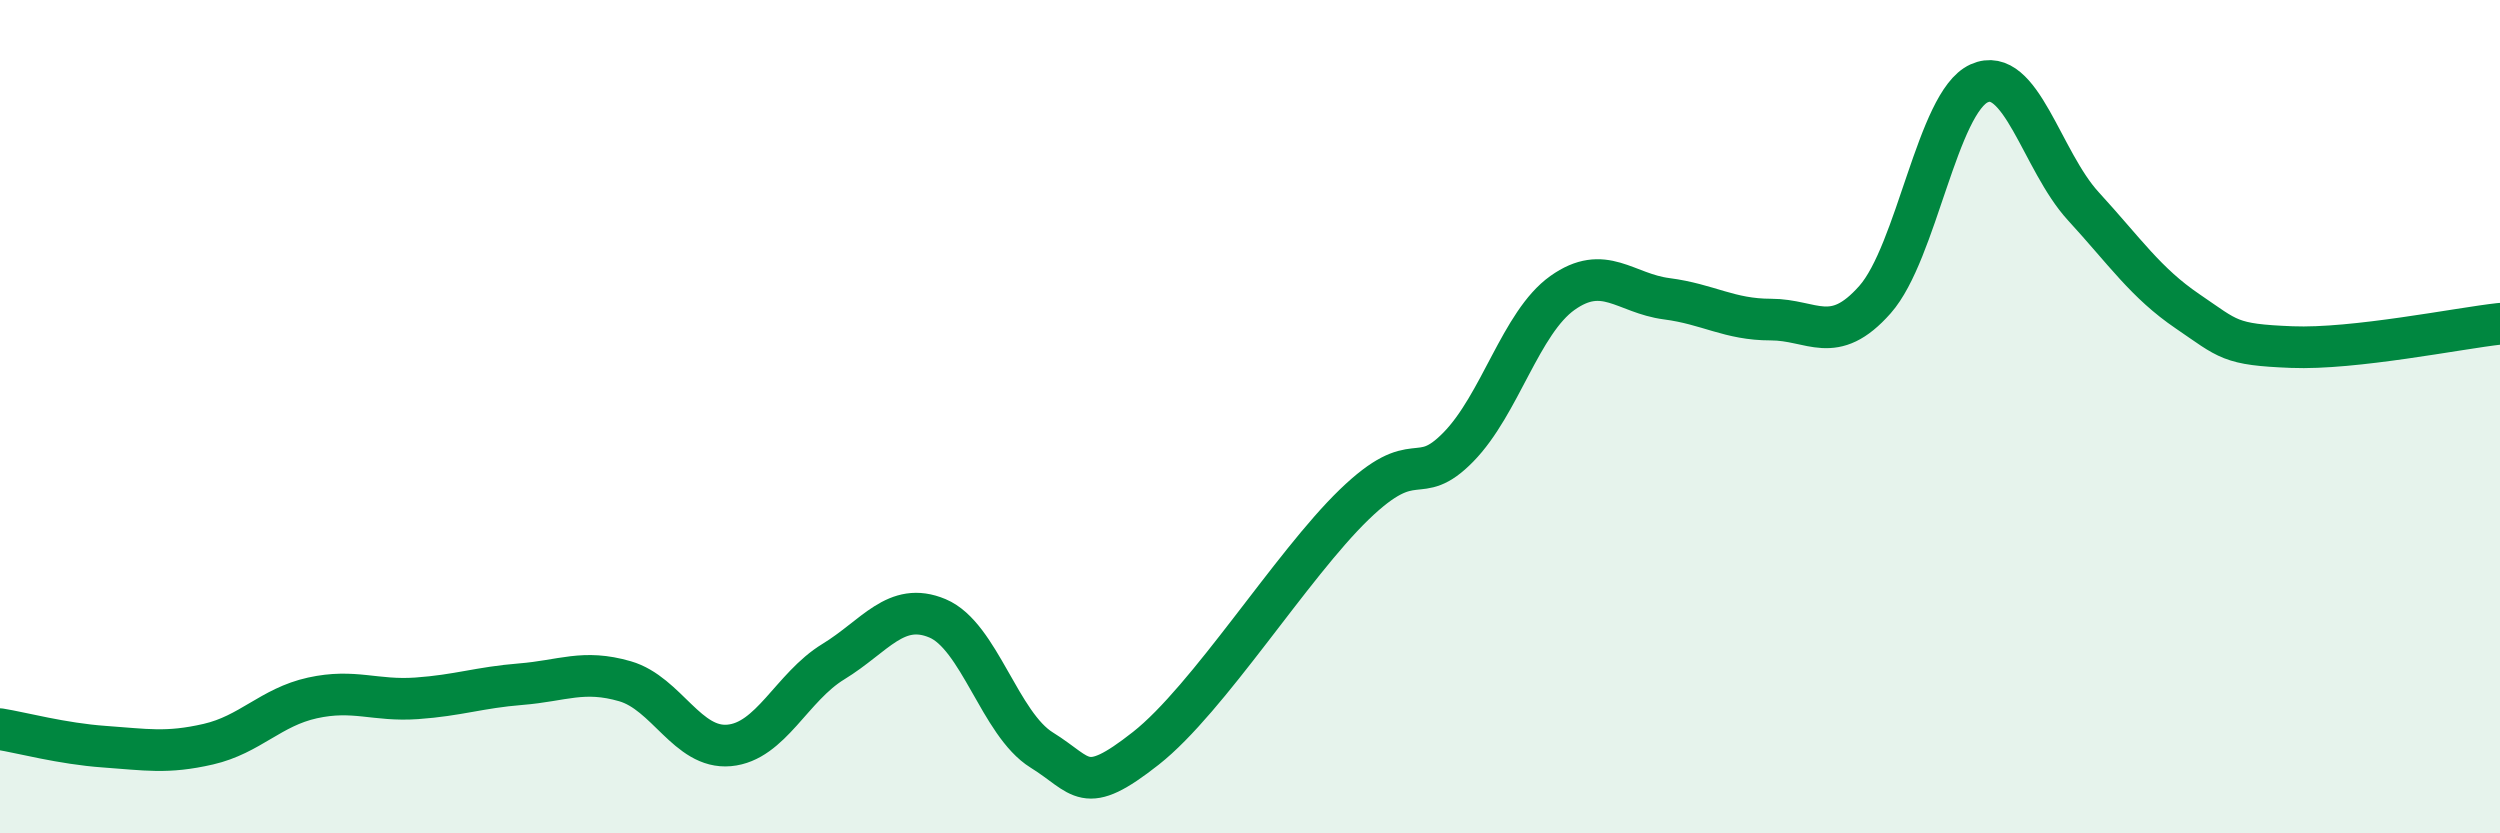
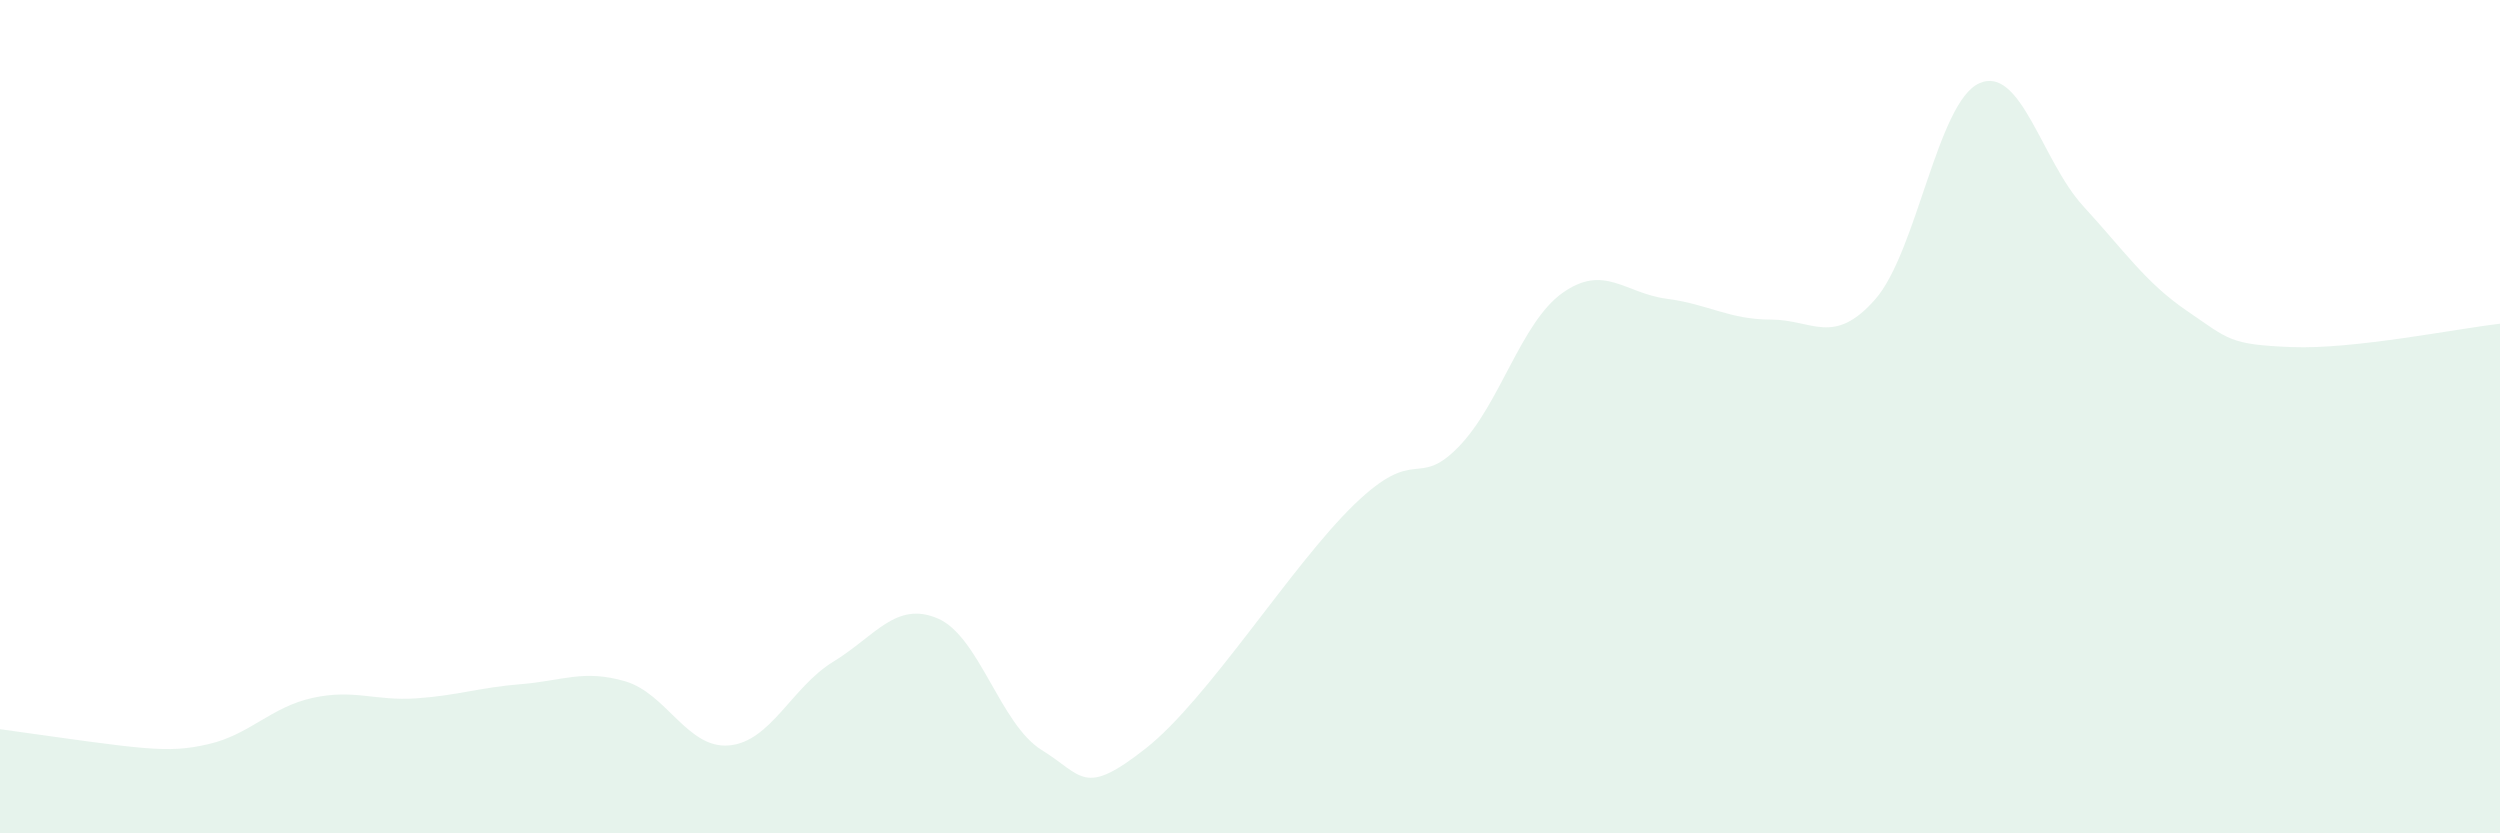
<svg xmlns="http://www.w3.org/2000/svg" width="60" height="20" viewBox="0 0 60 20">
-   <path d="M 0,17.5 C 0.5,17.58 1.5,17.85 2.5,17.92 C 3.5,17.99 4,18.09 5,17.86 C 6,17.63 6.5,16.97 7.5,16.75 C 8.5,16.53 9,16.83 10,16.76 C 11,16.69 11.5,16.5 12.5,16.42 C 13.5,16.34 14,16.06 15,16.35 C 16,16.64 16.5,17.98 17.5,17.89 C 18.5,17.8 19,16.49 20,15.88 C 21,15.27 21.5,14.42 22.5,14.84 C 23.5,15.26 24,17.38 25,18 C 26,18.62 26,19.14 27.5,17.96 C 29,16.78 31,13.56 32.5,12.11 C 34,10.66 34,11.75 35,10.73 C 36,9.71 36.5,7.74 37.5,7.03 C 38.5,6.32 39,7.04 40,7.17 C 41,7.3 41.5,7.67 42.5,7.67 C 43.5,7.67 44,8.32 45,7.19 C 46,6.06 46.5,2.45 47.5,2 C 48.5,1.55 49,3.86 50,4.95 C 51,6.04 51.5,6.79 52.5,7.47 C 53.5,8.15 53.5,8.27 55,8.33 C 56.5,8.39 59,7.88 60,7.77L60 20L0 20Z" fill="#008740" opacity="0.1" stroke-linecap="round" stroke-linejoin="round" />
-   <path d="M 0,17.5 C 0.5,17.58 1.5,17.85 2.5,17.92 C 3.5,17.99 4,18.09 5,17.86 C 6,17.63 6.5,16.97 7.5,16.75 C 8.5,16.53 9,16.83 10,16.76 C 11,16.69 11.5,16.5 12.5,16.42 C 13.5,16.34 14,16.06 15,16.35 C 16,16.64 16.5,17.98 17.5,17.89 C 18.5,17.8 19,16.49 20,15.88 C 21,15.27 21.5,14.42 22.5,14.84 C 23.5,15.26 24,17.38 25,18 C 26,18.62 26,19.14 27.5,17.96 C 29,16.78 31,13.56 32.5,12.11 C 34,10.66 34,11.75 35,10.73 C 36,9.71 36.5,7.74 37.5,7.03 C 38.5,6.32 39,7.04 40,7.17 C 41,7.3 41.5,7.67 42.5,7.67 C 43.5,7.67 44,8.32 45,7.19 C 46,6.06 46.5,2.45 47.5,2 C 48.5,1.55 49,3.86 50,4.95 C 51,6.04 51.5,6.79 52.5,7.47 C 53.5,8.15 53.5,8.27 55,8.33 C 56.5,8.39 59,7.88 60,7.77" stroke="#008740" stroke-width="1" fill="none" stroke-linecap="round" stroke-linejoin="round" />
+   <path d="M 0,17.5 C 3.5,17.99 4,18.09 5,17.86 C 6,17.63 6.5,16.97 7.5,16.75 C 8.5,16.53 9,16.83 10,16.76 C 11,16.69 11.5,16.5 12.5,16.42 C 13.5,16.34 14,16.06 15,16.35 C 16,16.64 16.5,17.98 17.5,17.89 C 18.5,17.8 19,16.49 20,15.88 C 21,15.27 21.5,14.42 22.5,14.84 C 23.5,15.26 24,17.38 25,18 C 26,18.62 26,19.14 27.5,17.96 C 29,16.78 31,13.56 32.5,12.11 C 34,10.66 34,11.75 35,10.73 C 36,9.71 36.5,7.74 37.5,7.03 C 38.5,6.32 39,7.04 40,7.17 C 41,7.3 41.5,7.67 42.5,7.67 C 43.5,7.67 44,8.32 45,7.19 C 46,6.06 46.5,2.45 47.5,2 C 48.5,1.55 49,3.86 50,4.95 C 51,6.04 51.5,6.79 52.5,7.47 C 53.5,8.15 53.5,8.27 55,8.33 C 56.5,8.39 59,7.88 60,7.77L60 20L0 20Z" fill="#008740" opacity="0.1" stroke-linecap="round" stroke-linejoin="round" />
</svg>